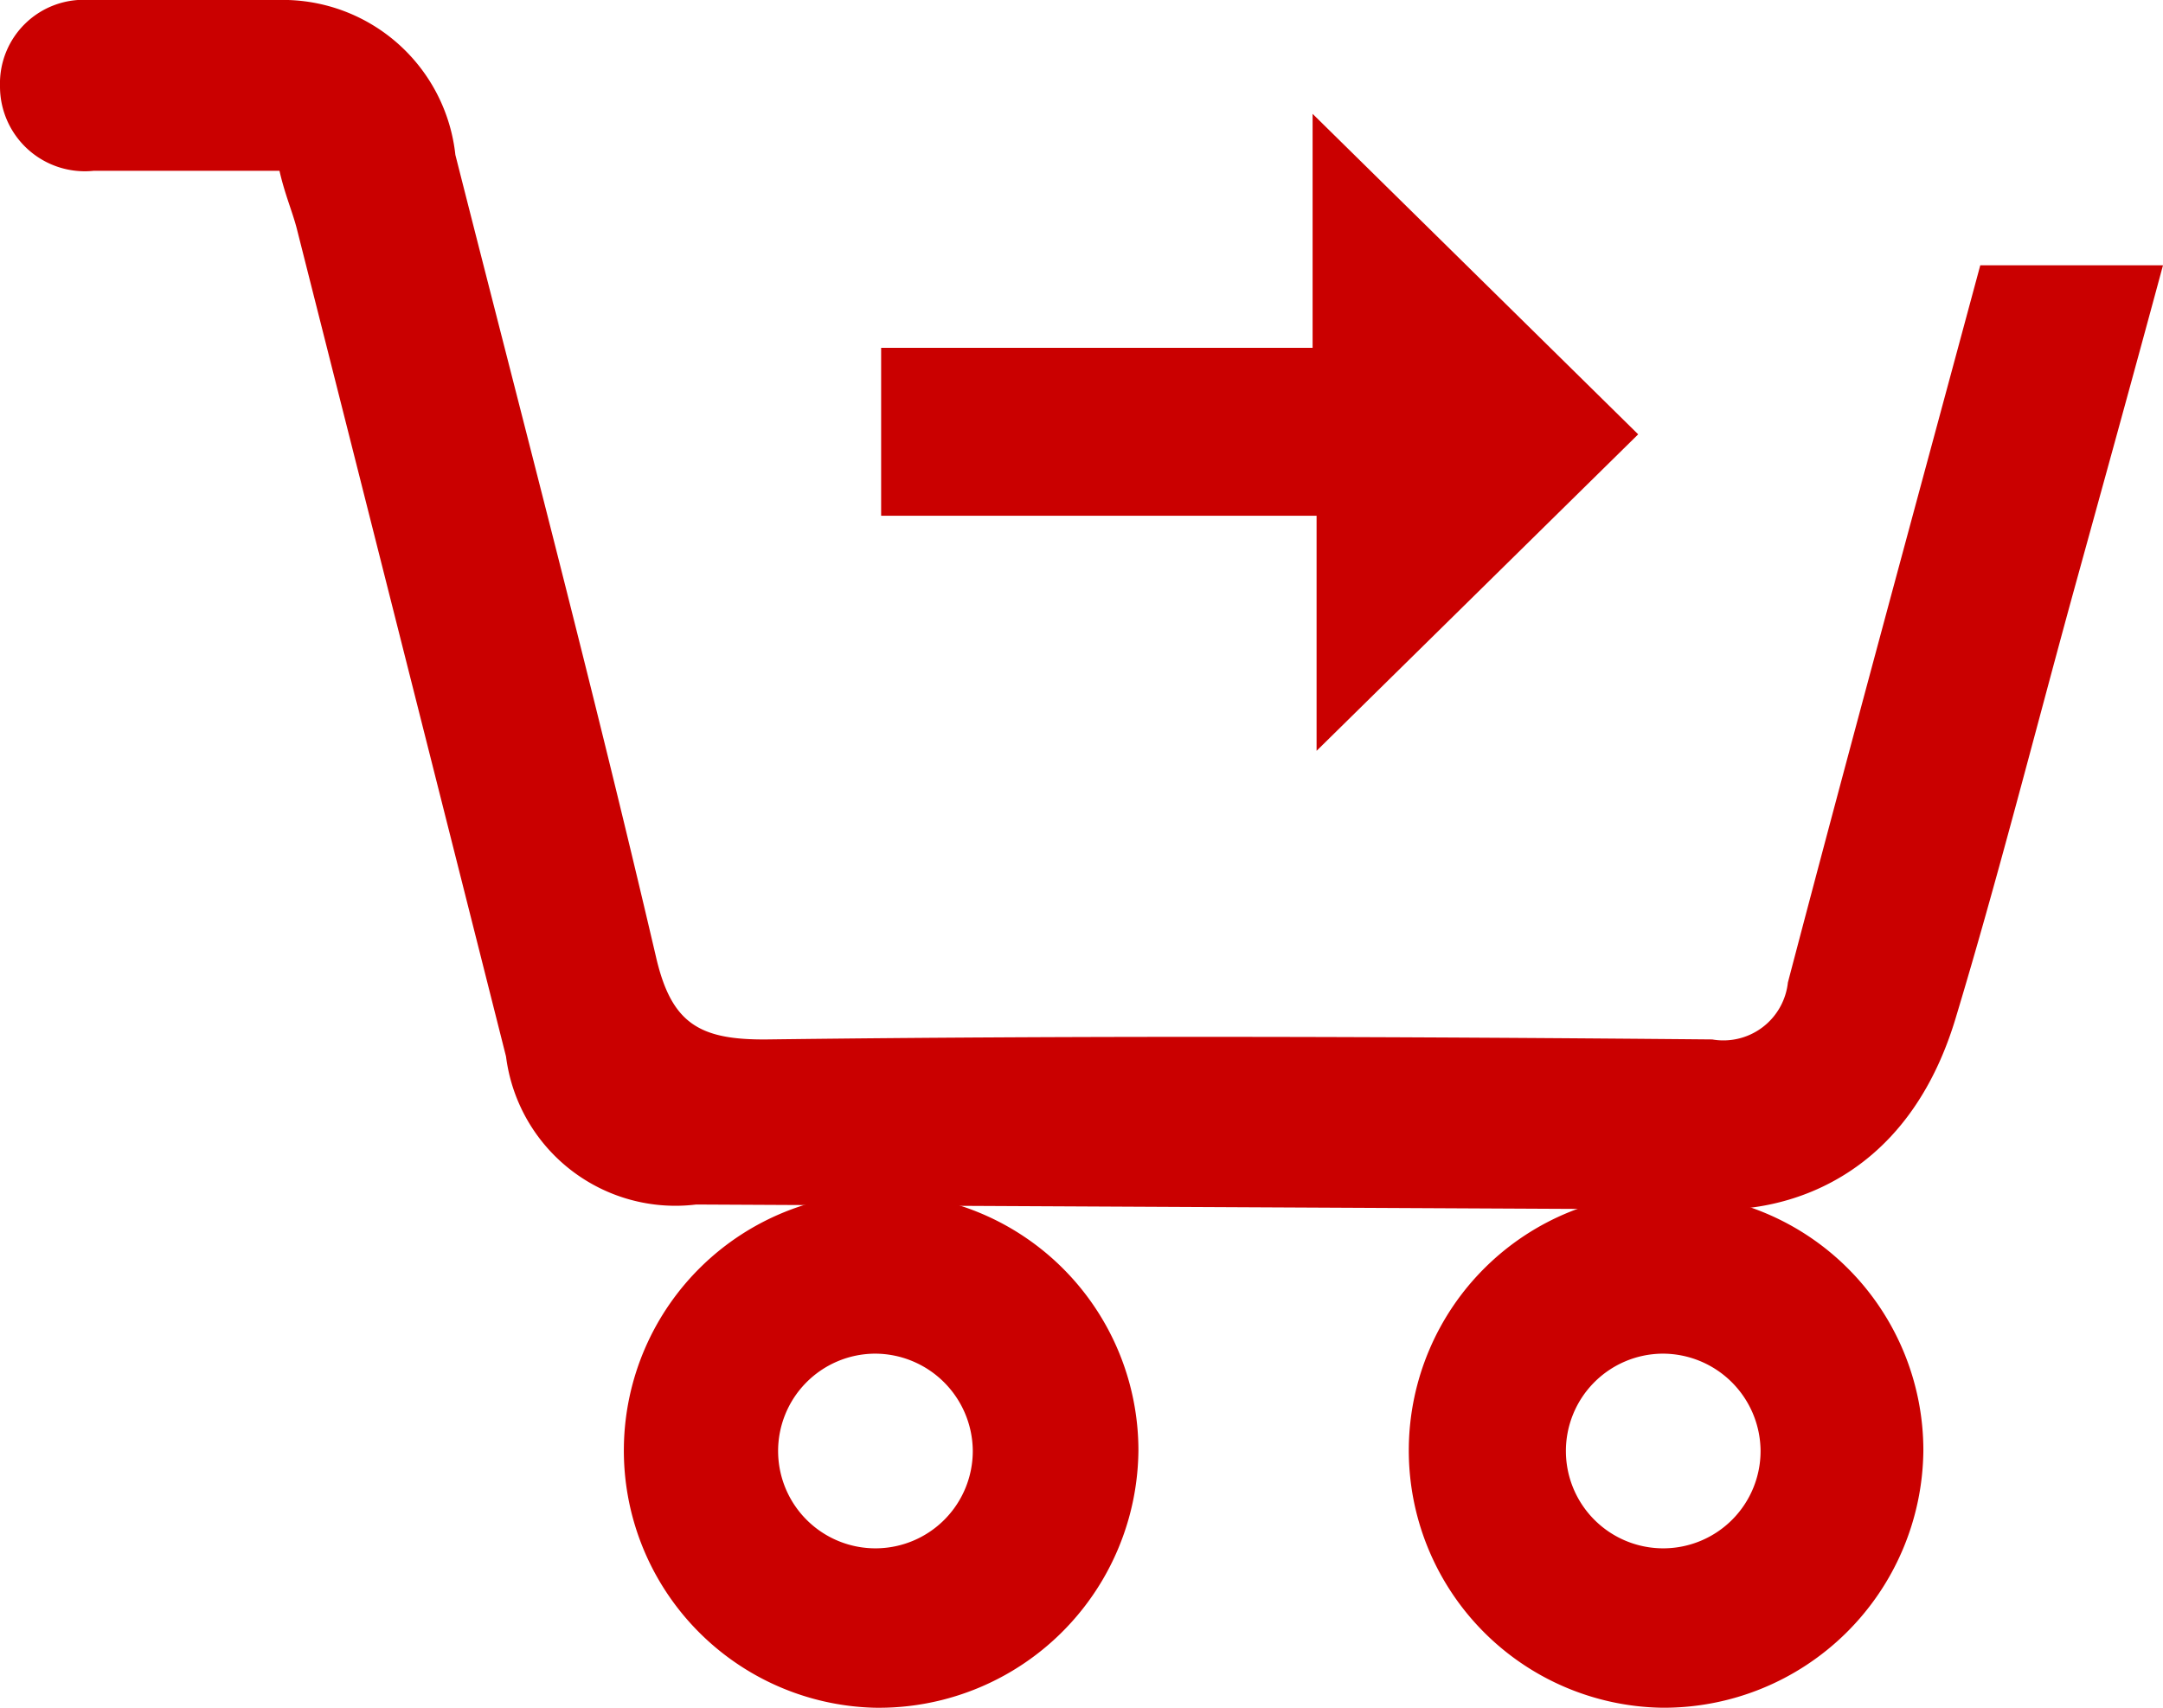
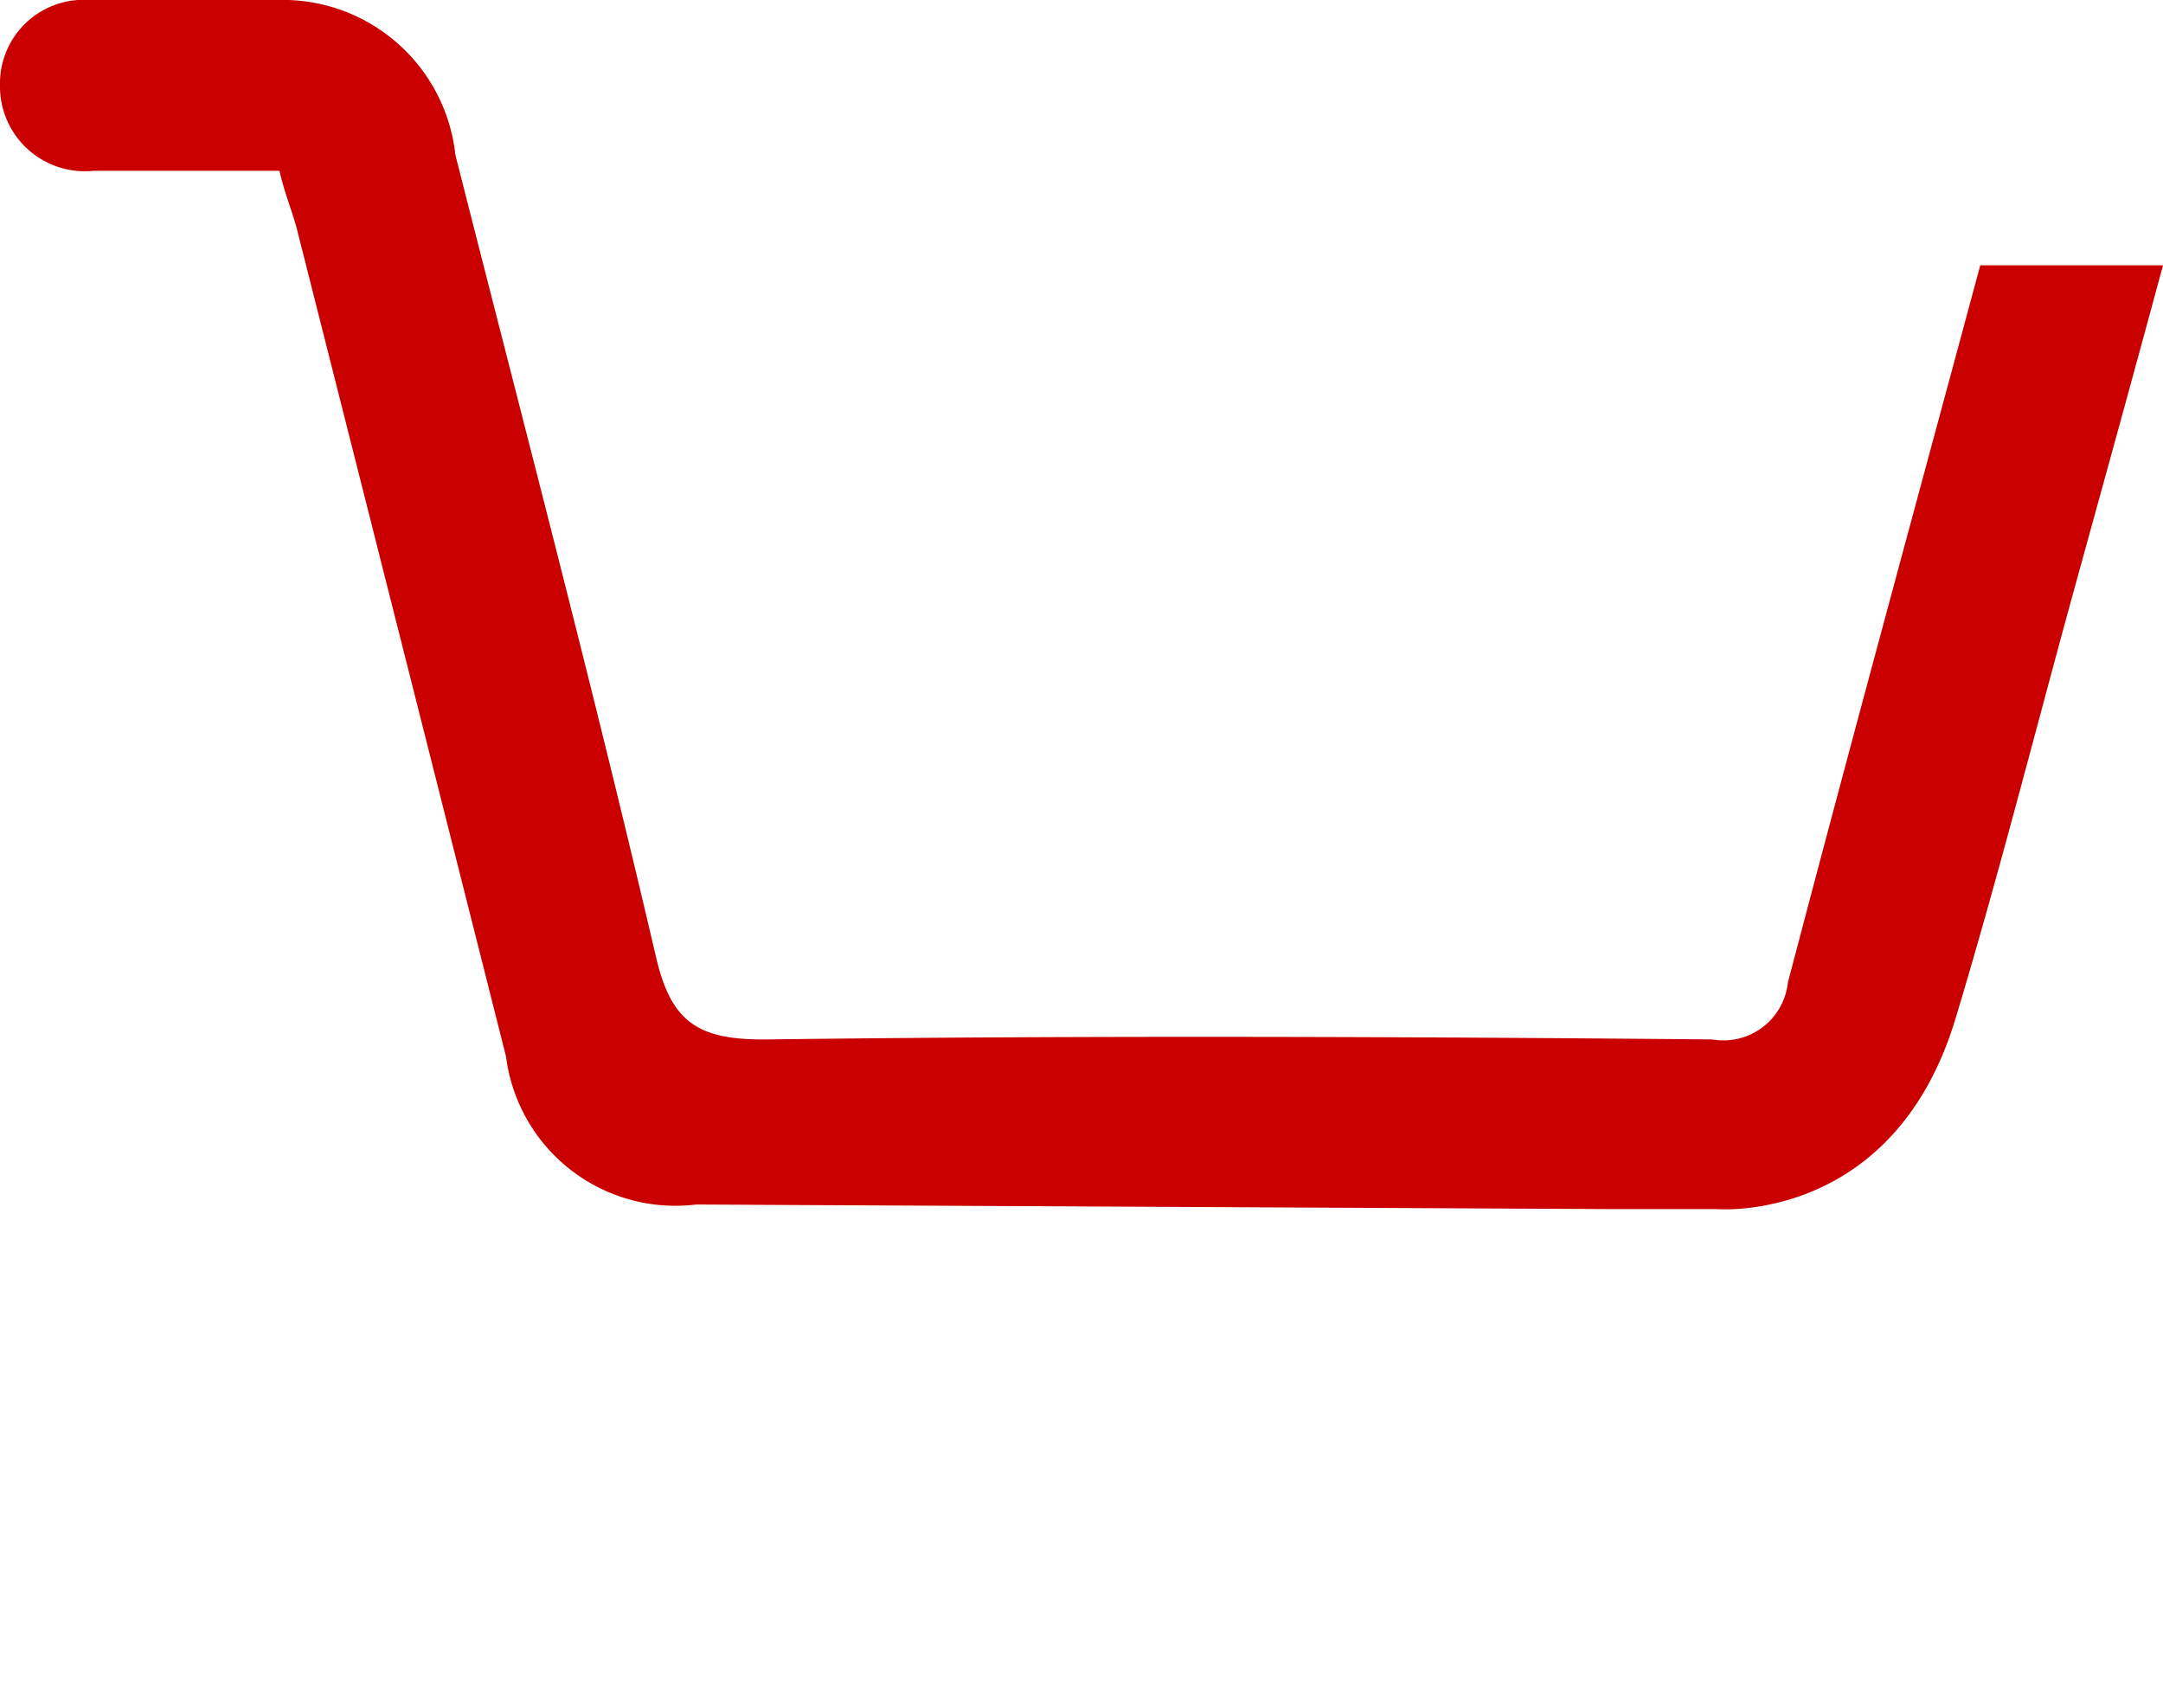
<svg xmlns="http://www.w3.org/2000/svg" id="Layer_1" data-name="Layer 1" width="38" height="30" viewBox="0 0 38 30">
  <defs>
    <style>.cls-1{fill:#ca0000}</style>
  </defs>
  <path class="cls-1" d="M30.15 21.24h-1.92l-16-.08a3 3 0 0 1-3.34-2.6Q7.06 11.31 5.21 4c-.08-.3-.21-.6-.3-1H1.65A1.49 1.49 0 0 1 0 1.51 1.47 1.47 0 0 1 1.57 0h3.49A3.05 3.05 0 0 1 8 2.72c1.19 4.69 2.42 9.36 3.52 14.07.27 1.19.76 1.48 1.95 1.47 5.54-.07 11.08-.05 16.61 0a1.14 1.14 0 0 0 1.33-1c1.1-4.19 2.24-8.37 3.38-12.6H38c-.54 2-1.06 3.88-1.59 5.8-.68 2.48-1.32 5-2.06 7.45-1.1 3.61-4.2 3.33-4.2 3.33Z" />
-   <path class="cls-1" d="M15.48 9.06V6.11h7.58V2l5.72 5.63-5.65 5.56V9.06ZM15.36 30A4.52 4.52 0 1 1 20 25.48 4.56 4.56 0 0 1 15.36 30Zm0-6.22a1.71 1.71 0 1 0 1.73 1.7 1.72 1.72 0 0 0-1.73-1.7ZM29.2 30a4.52 4.52 0 1 1 4.59-4.52A4.56 4.56 0 0 1 29.2 30Zm0-6.22a1.71 1.71 0 1 0 1.73 1.7 1.72 1.72 0 0 0-1.73-1.7Z" />
</svg>